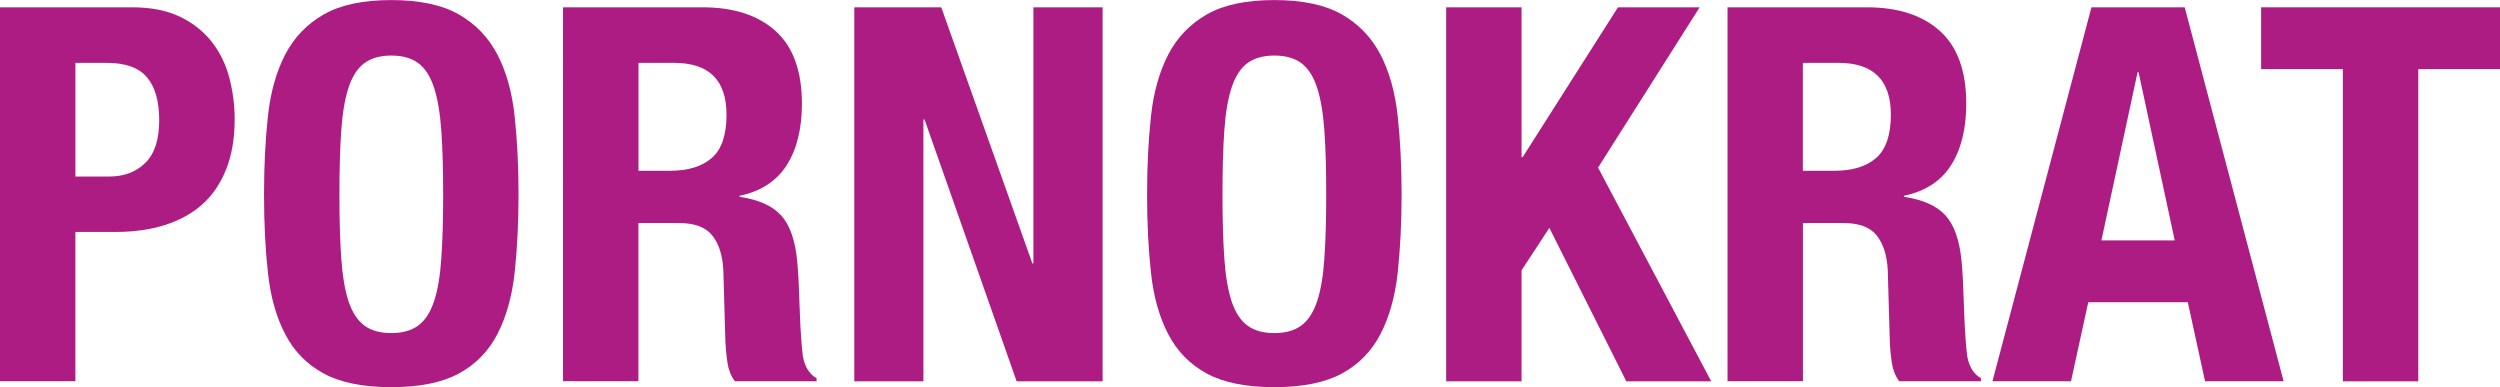
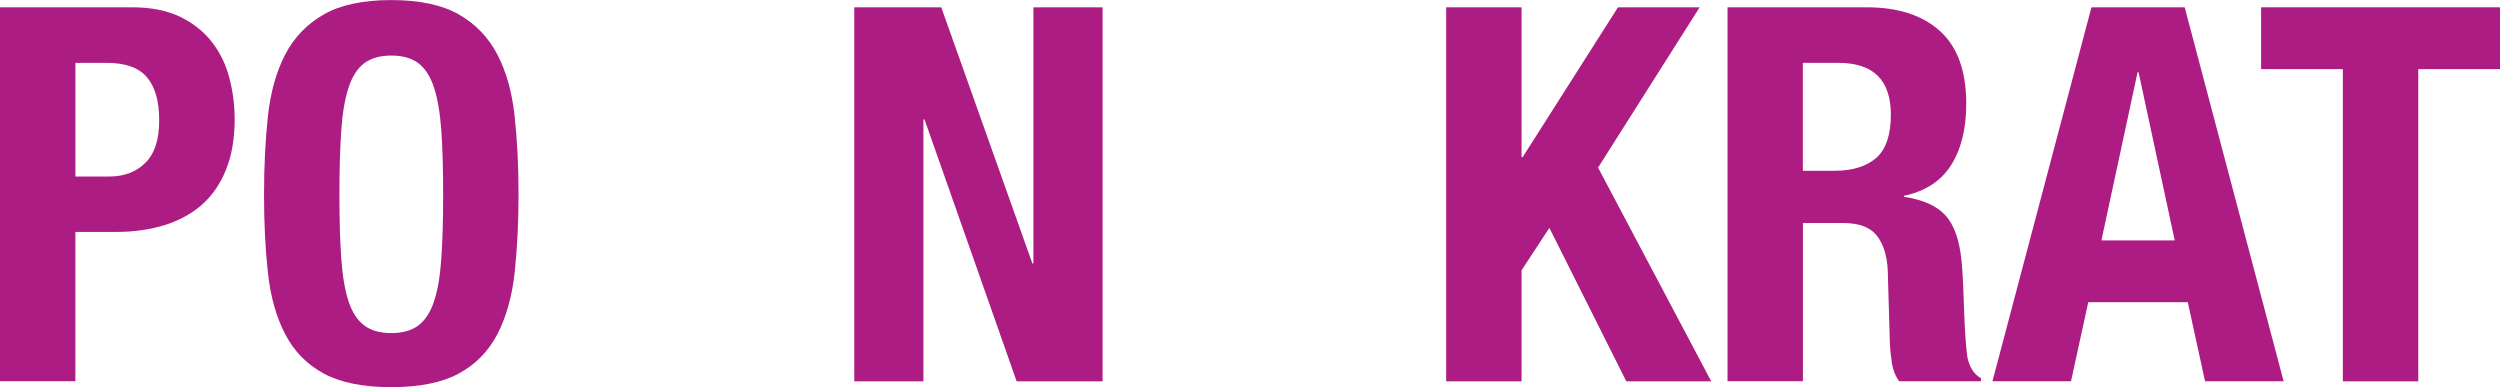
<svg xmlns="http://www.w3.org/2000/svg" id="Calque_2" viewBox="0 0 338.88 52.47">
  <defs>
    <style>      .cls-1 {        fill: #ad1c82;      }    </style>
  </defs>
  <g id="Calque_1-2" data-name="Calque_1">
    <g>
      <path class="cls-1" d="M14.77,23.93c2.03,0,3.68-.61,4.93-1.85,1.25-1.23,1.88-3.15,1.88-5.75s-.54-4.5-1.63-5.82c-1.09-1.32-2.91-1.99-5.47-1.99h-4.26v15.41h4.54ZM17.89.99c2.6,0,4.79.44,6.57,1.31,1.78.88,3.21,2.02,4.3,3.44,1.09,1.42,1.87,3.04,2.34,4.86.47,1.82.71,3.68.71,5.57,0,2.6-.39,4.88-1.17,6.82-.78,1.94-1.87,3.53-3.27,4.76-1.4,1.23-3.09,2.15-5.08,2.77-1.99.62-4.19.92-6.6.92h-5.47v20.23H0V.99h17.89Z" />
      <path class="cls-1" d="M46.26,35.04c.17,2.39.5,4.33.99,5.82.5,1.49,1.21,2.58,2.13,3.26.92.69,2.14,1.03,3.66,1.03s2.73-.34,3.66-1.03c.92-.68,1.63-1.77,2.13-3.26.5-1.49.83-3.43.99-5.82.17-2.39.25-5.29.25-8.7s-.08-6.3-.25-8.66c-.17-2.37-.5-4.31-.99-5.82-.5-1.51-1.21-2.61-2.13-3.3-.92-.69-2.14-1.03-3.66-1.03s-2.73.35-3.66,1.03c-.92.69-1.63,1.79-2.13,3.3-.5,1.52-.83,3.46-.99,5.82-.17,2.37-.25,5.25-.25,8.66s.08,6.31.25,8.7M36.32,15.73c.35-3.24,1.14-6.02,2.34-8.34,1.21-2.32,2.95-4.13,5.22-5.43,2.27-1.3,5.33-1.95,9.16-1.95s6.89.65,9.16,1.95c2.27,1.3,4.01,3.11,5.22,5.43,1.21,2.32,1.99,5.1,2.34,8.34.35,3.24.53,6.78.53,10.61s-.18,7.43-.53,10.65c-.36,3.22-1.14,5.99-2.34,8.31-1.21,2.32-2.95,4.1-5.22,5.33-2.27,1.23-5.32,1.85-9.16,1.85s-6.89-.62-9.16-1.85c-2.27-1.23-4.01-3-5.22-5.33-1.21-2.32-1.99-5.09-2.34-8.31-.36-3.22-.53-6.77-.53-10.65s.18-7.37.53-10.61" />
-       <path class="cls-1" d="M90.81,23.15c2.46,0,4.35-.58,5.68-1.74,1.33-1.16,1.99-3.11,1.99-5.86,0-4.69-2.37-7.03-7.1-7.03h-4.83v14.63h4.26ZM95.21.99c4.26,0,7.57,1.08,9.94,3.23,2.37,2.15,3.55,5.43,3.55,9.83,0,3.41-.69,6.19-2.06,8.34-1.38,2.16-3.5,3.54-6.39,4.15v.14c2.56.38,4.43,1.21,5.61,2.49,1.18,1.28,1.92,3.34,2.2,6.18.09.95.16,1.98.21,3.09.05,1.11.09,2.36.14,3.73.1,2.7.24,4.76.43,6.18.28,1.42.9,2.39,1.85,2.91v.42h-11.08c-.52-.71-.85-1.53-.99-2.45-.14-.92-.24-1.88-.29-2.88l-.28-9.73c-.1-1.99-.59-3.55-1.49-4.69-.9-1.14-2.42-1.7-4.55-1.7h-5.47v21.44h-10.22V.99h18.89Z" />
    </g>
    <polygon class="cls-1" points="140.08 .99 140.08 35.71 139.94 35.71 127.59 .99 115.8 .99 115.8 51.69 125.17 51.69 125.17 16.19 125.32 16.19 137.81 51.69 149.46 51.69 149.46 .99 140.08 .99" />
-     <path class="cls-1" d="M165.96,35.04c.17,2.39.5,4.33.99,5.82.5,1.49,1.21,2.58,2.13,3.26.92.69,2.14,1.03,3.66,1.03s2.73-.34,3.66-1.03c.92-.68,1.63-1.77,2.13-3.26.5-1.49.83-3.43.99-5.82.17-2.39.25-5.29.25-8.7s-.08-6.3-.25-8.66c-.17-2.37-.5-4.31-.99-5.82-.5-1.51-1.21-2.61-2.13-3.3-.92-.69-2.14-1.03-3.66-1.03s-2.73.35-3.66,1.03c-.92.69-1.63,1.79-2.13,3.3-.5,1.52-.83,3.46-.99,5.82-.17,2.37-.25,5.25-.25,8.66s.08,6.31.25,8.7M156.02,15.73c.35-3.24,1.14-6.02,2.34-8.34,1.21-2.32,2.95-4.13,5.22-5.43,2.27-1.3,5.32-1.95,9.16-1.95s6.89.65,9.16,1.95c2.27,1.3,4.01,3.11,5.22,5.43,1.21,2.32,1.99,5.1,2.34,8.34.35,3.24.53,6.78.53,10.61s-.18,7.43-.53,10.65c-.35,3.22-1.14,5.99-2.34,8.31-1.21,2.32-2.95,4.1-5.22,5.33-2.27,1.23-5.32,1.85-9.16,1.85s-6.89-.62-9.16-1.85c-2.27-1.23-4.01-3-5.22-5.33-1.21-2.32-1.99-5.09-2.34-8.31-.36-3.22-.53-6.77-.53-10.65s.18-7.37.53-10.61" />
    <polygon class="cls-1" points="219.32 .99 206.4 21.3 206.25 21.3 206.25 .99 196.03 .99 196.03 51.69 206.25 51.69 206.25 36.64 210.02 30.89 220.45 51.69 231.96 51.69 216.62 22.72 230.39 .99 219.32 .99" />
    <path class="cls-1" d="M248.64,23.15c2.46,0,4.35-.58,5.68-1.74,1.32-1.16,1.99-3.11,1.99-5.86,0-4.69-2.37-7.03-7.1-7.03h-4.83v14.63h4.26ZM253.04.99c4.26,0,7.57,1.08,9.94,3.23,2.37,2.15,3.55,5.43,3.55,9.83,0,3.41-.69,6.19-2.06,8.34-1.37,2.16-3.5,3.54-6.39,4.15v.14c2.56.38,4.43,1.21,5.61,2.49,1.18,1.28,1.92,3.34,2.2,6.18.09.95.17,1.98.21,3.09.05,1.11.1,2.36.14,3.73.1,2.7.24,4.76.43,6.18.28,1.42.9,2.39,1.85,2.91v.42h-11.08c-.52-.71-.85-1.53-.99-2.45-.14-.92-.24-1.88-.28-2.88l-.28-9.73c-.1-1.99-.59-3.55-1.49-4.69-.9-1.14-2.41-1.7-4.54-1.7h-5.47v21.44h-10.22V.99h18.89Z" />
    <path class="cls-1" d="M289.75,9.8h.14l4.9,22.79h-9.94l4.9-22.79ZM283.5.99l-13.42,50.69h10.65l2.34-10.72h13.49l2.34,10.72h10.65L296.14.99h-12.64Z" />
    <polygon class="cls-1" points="306.5 .99 306.5 9.37 317.58 9.37 317.58 51.69 327.8 51.69 327.8 9.37 338.88 9.37 338.88 .99 306.5 .99" />
  </g>
</svg>